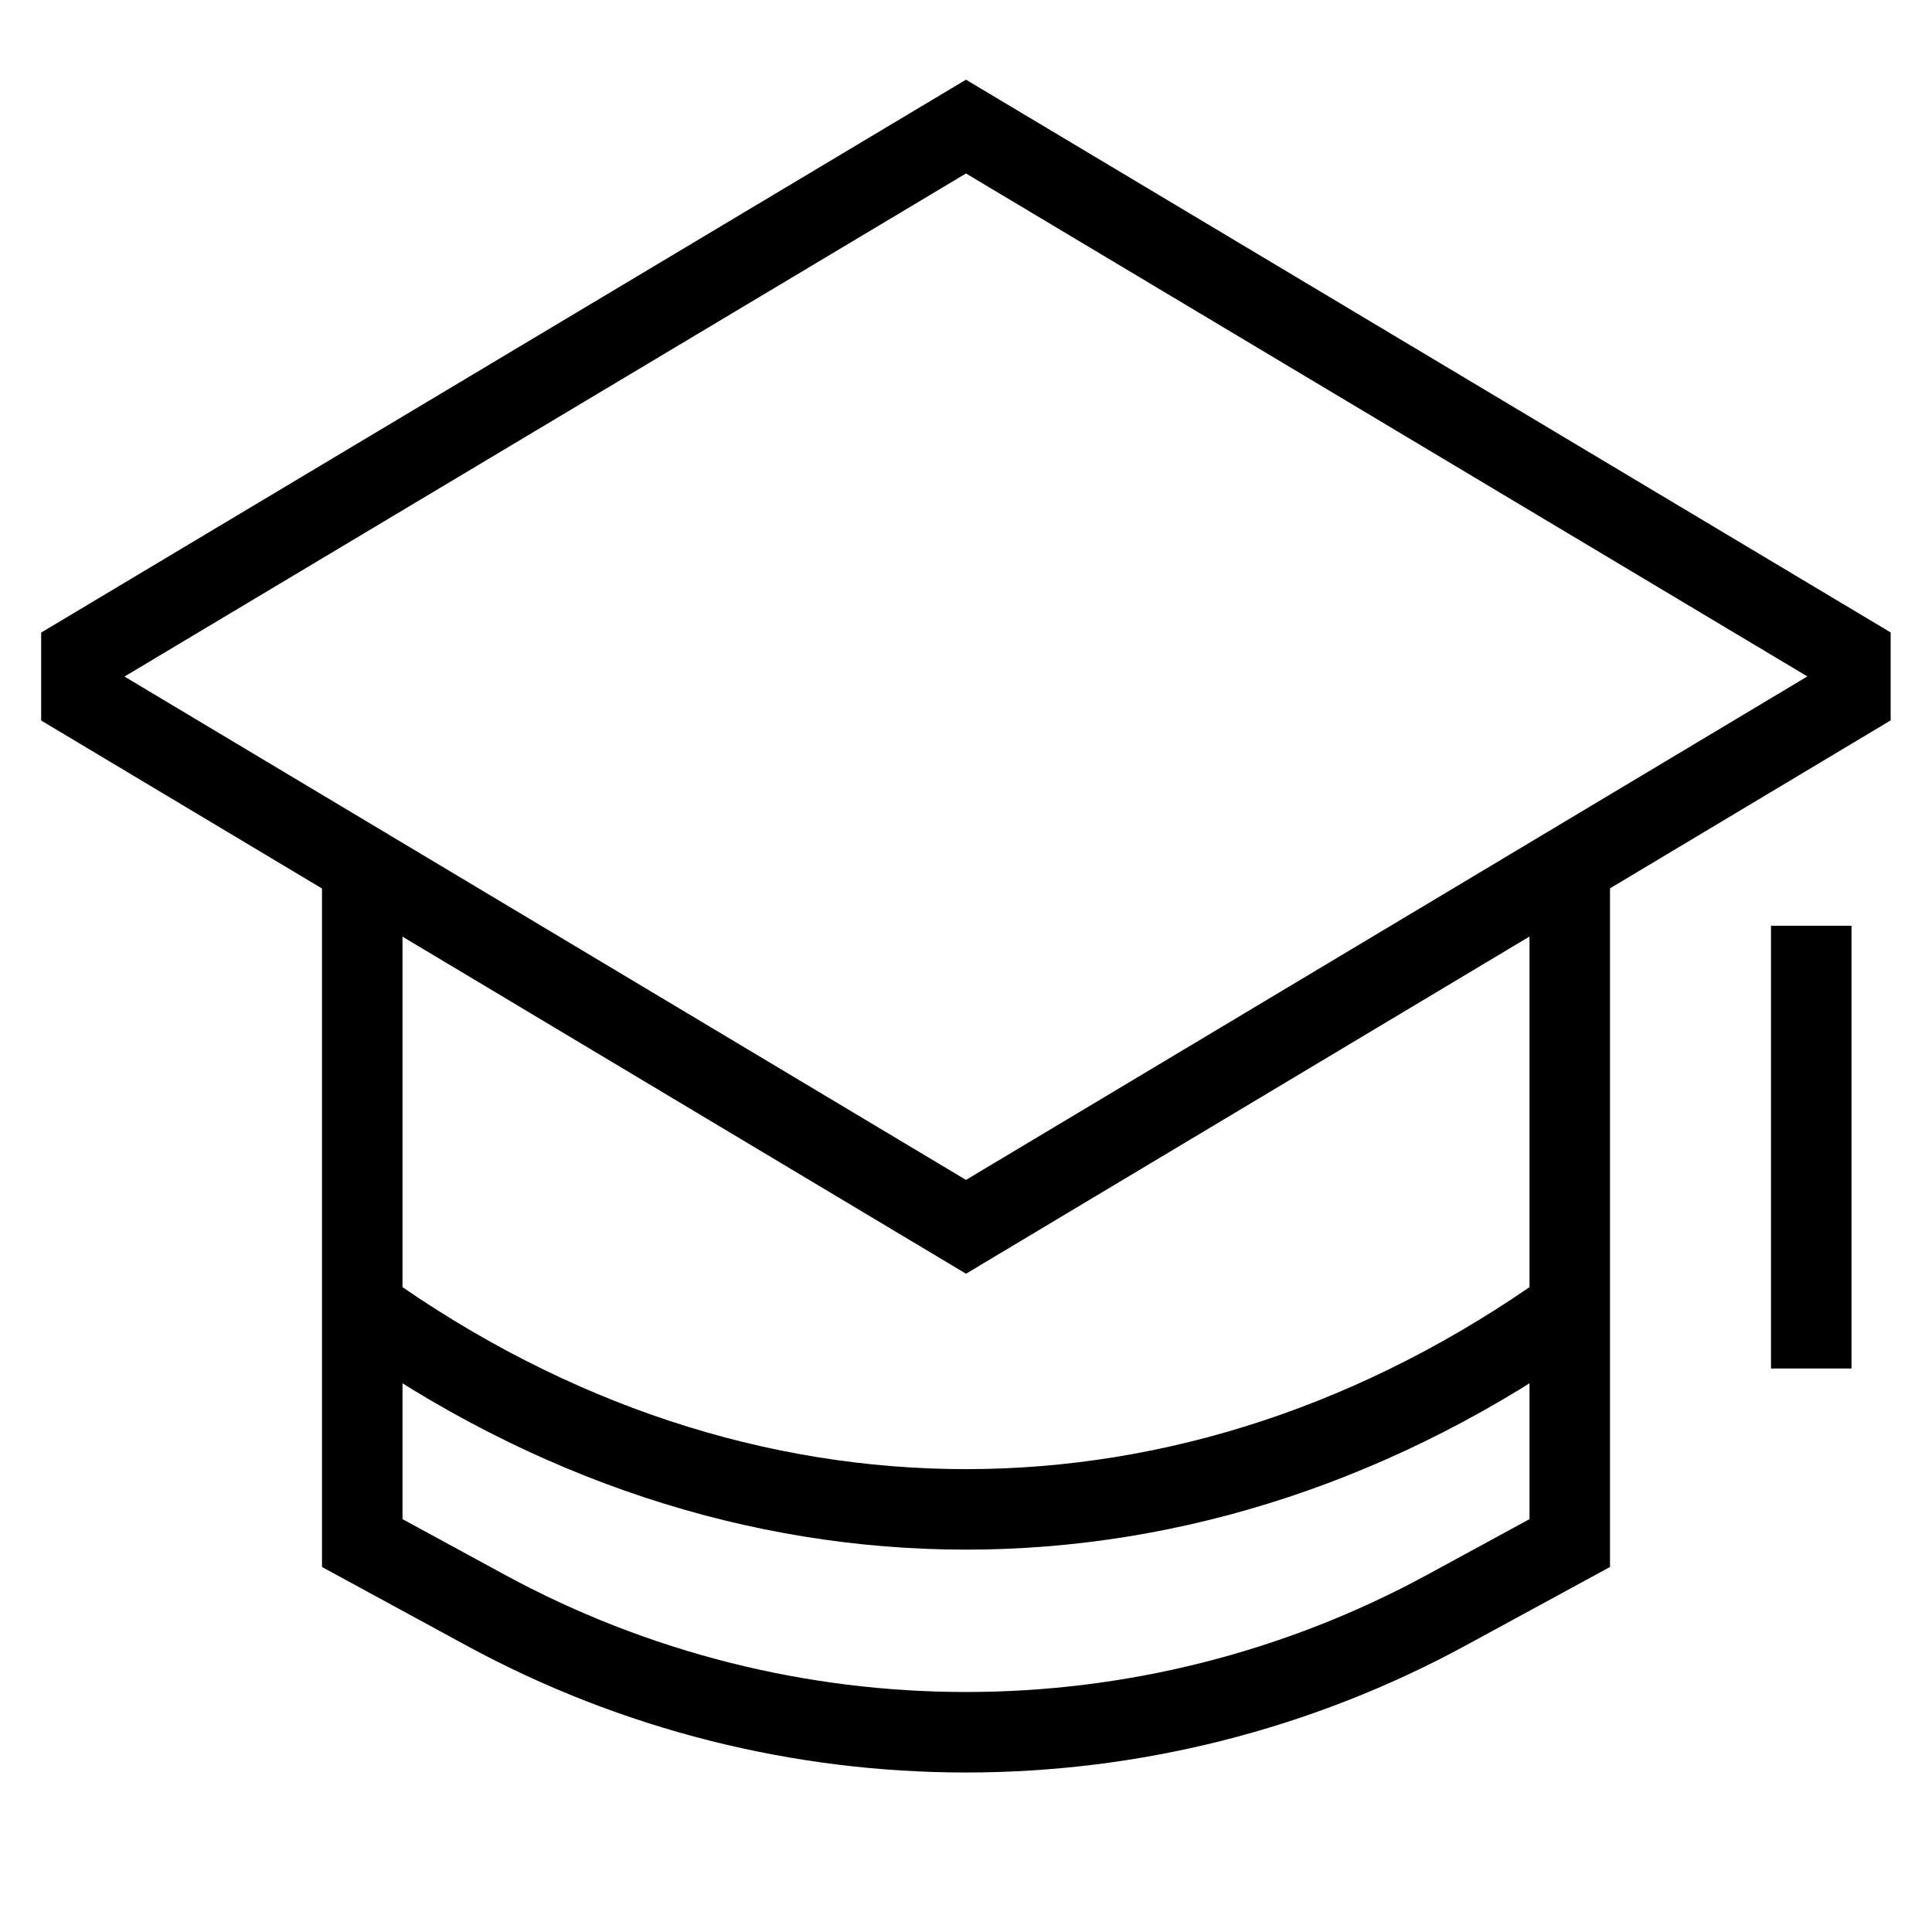
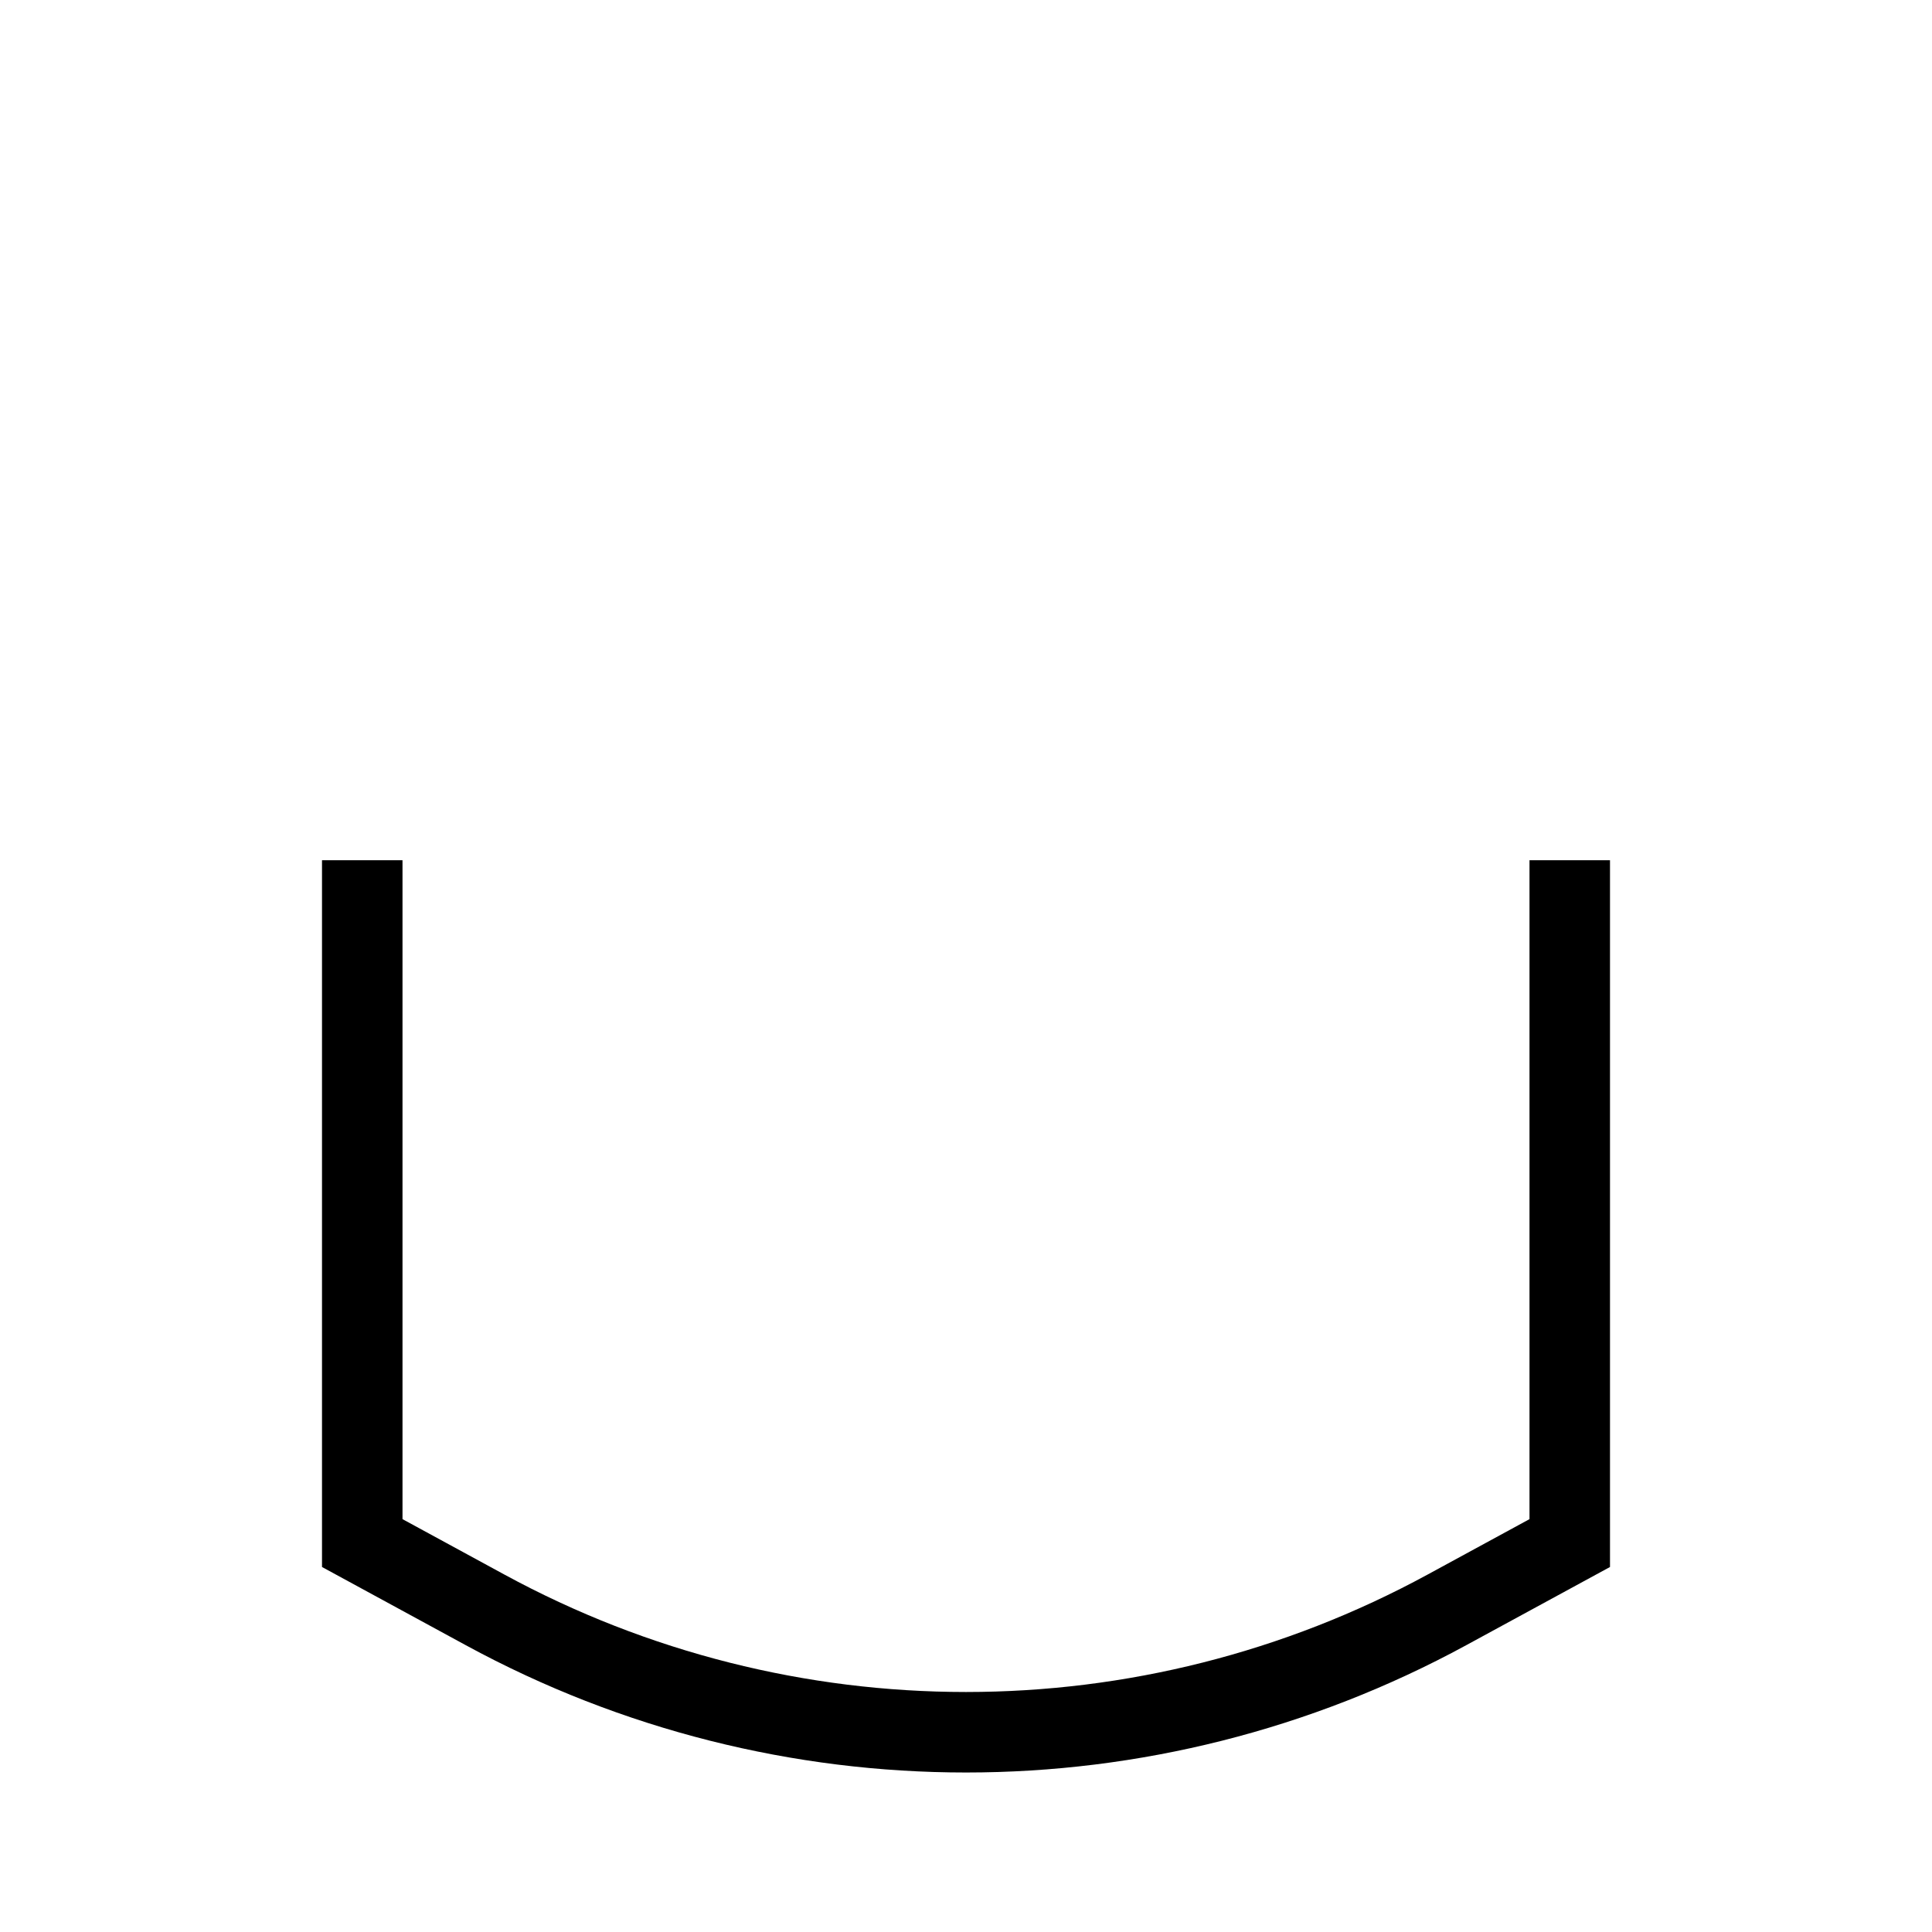
<svg xmlns="http://www.w3.org/2000/svg" width="48" height="48" viewBox="0 0 48 48" fill="none">
-   <path d="M9 32.5C18.352 39.167 29.648 39.167 39 32.5" stroke="black" stroke-width="2" stroke-miterlimit="10" />
-   <path d="M45 24V33" stroke="black" stroke-width="2" stroke-miterlimit="10" stroke-linecap="square" />
  <path d="M9 21.372V38.337L12.05 39.996C19.501 44.051 28.499 44.051 35.95 39.996L39 38.337V21.372" stroke="black" stroke-width="2" stroke-miterlimit="10" />
-   <path d="M45.973 17.331L24 30.48L2.023 17.334L2.023 16.808L2.023 16.283L24 3.145L45.973 16.28V16.806V17.331Z" stroke="black" stroke-width="2" stroke-miterlimit="10" />
</svg>